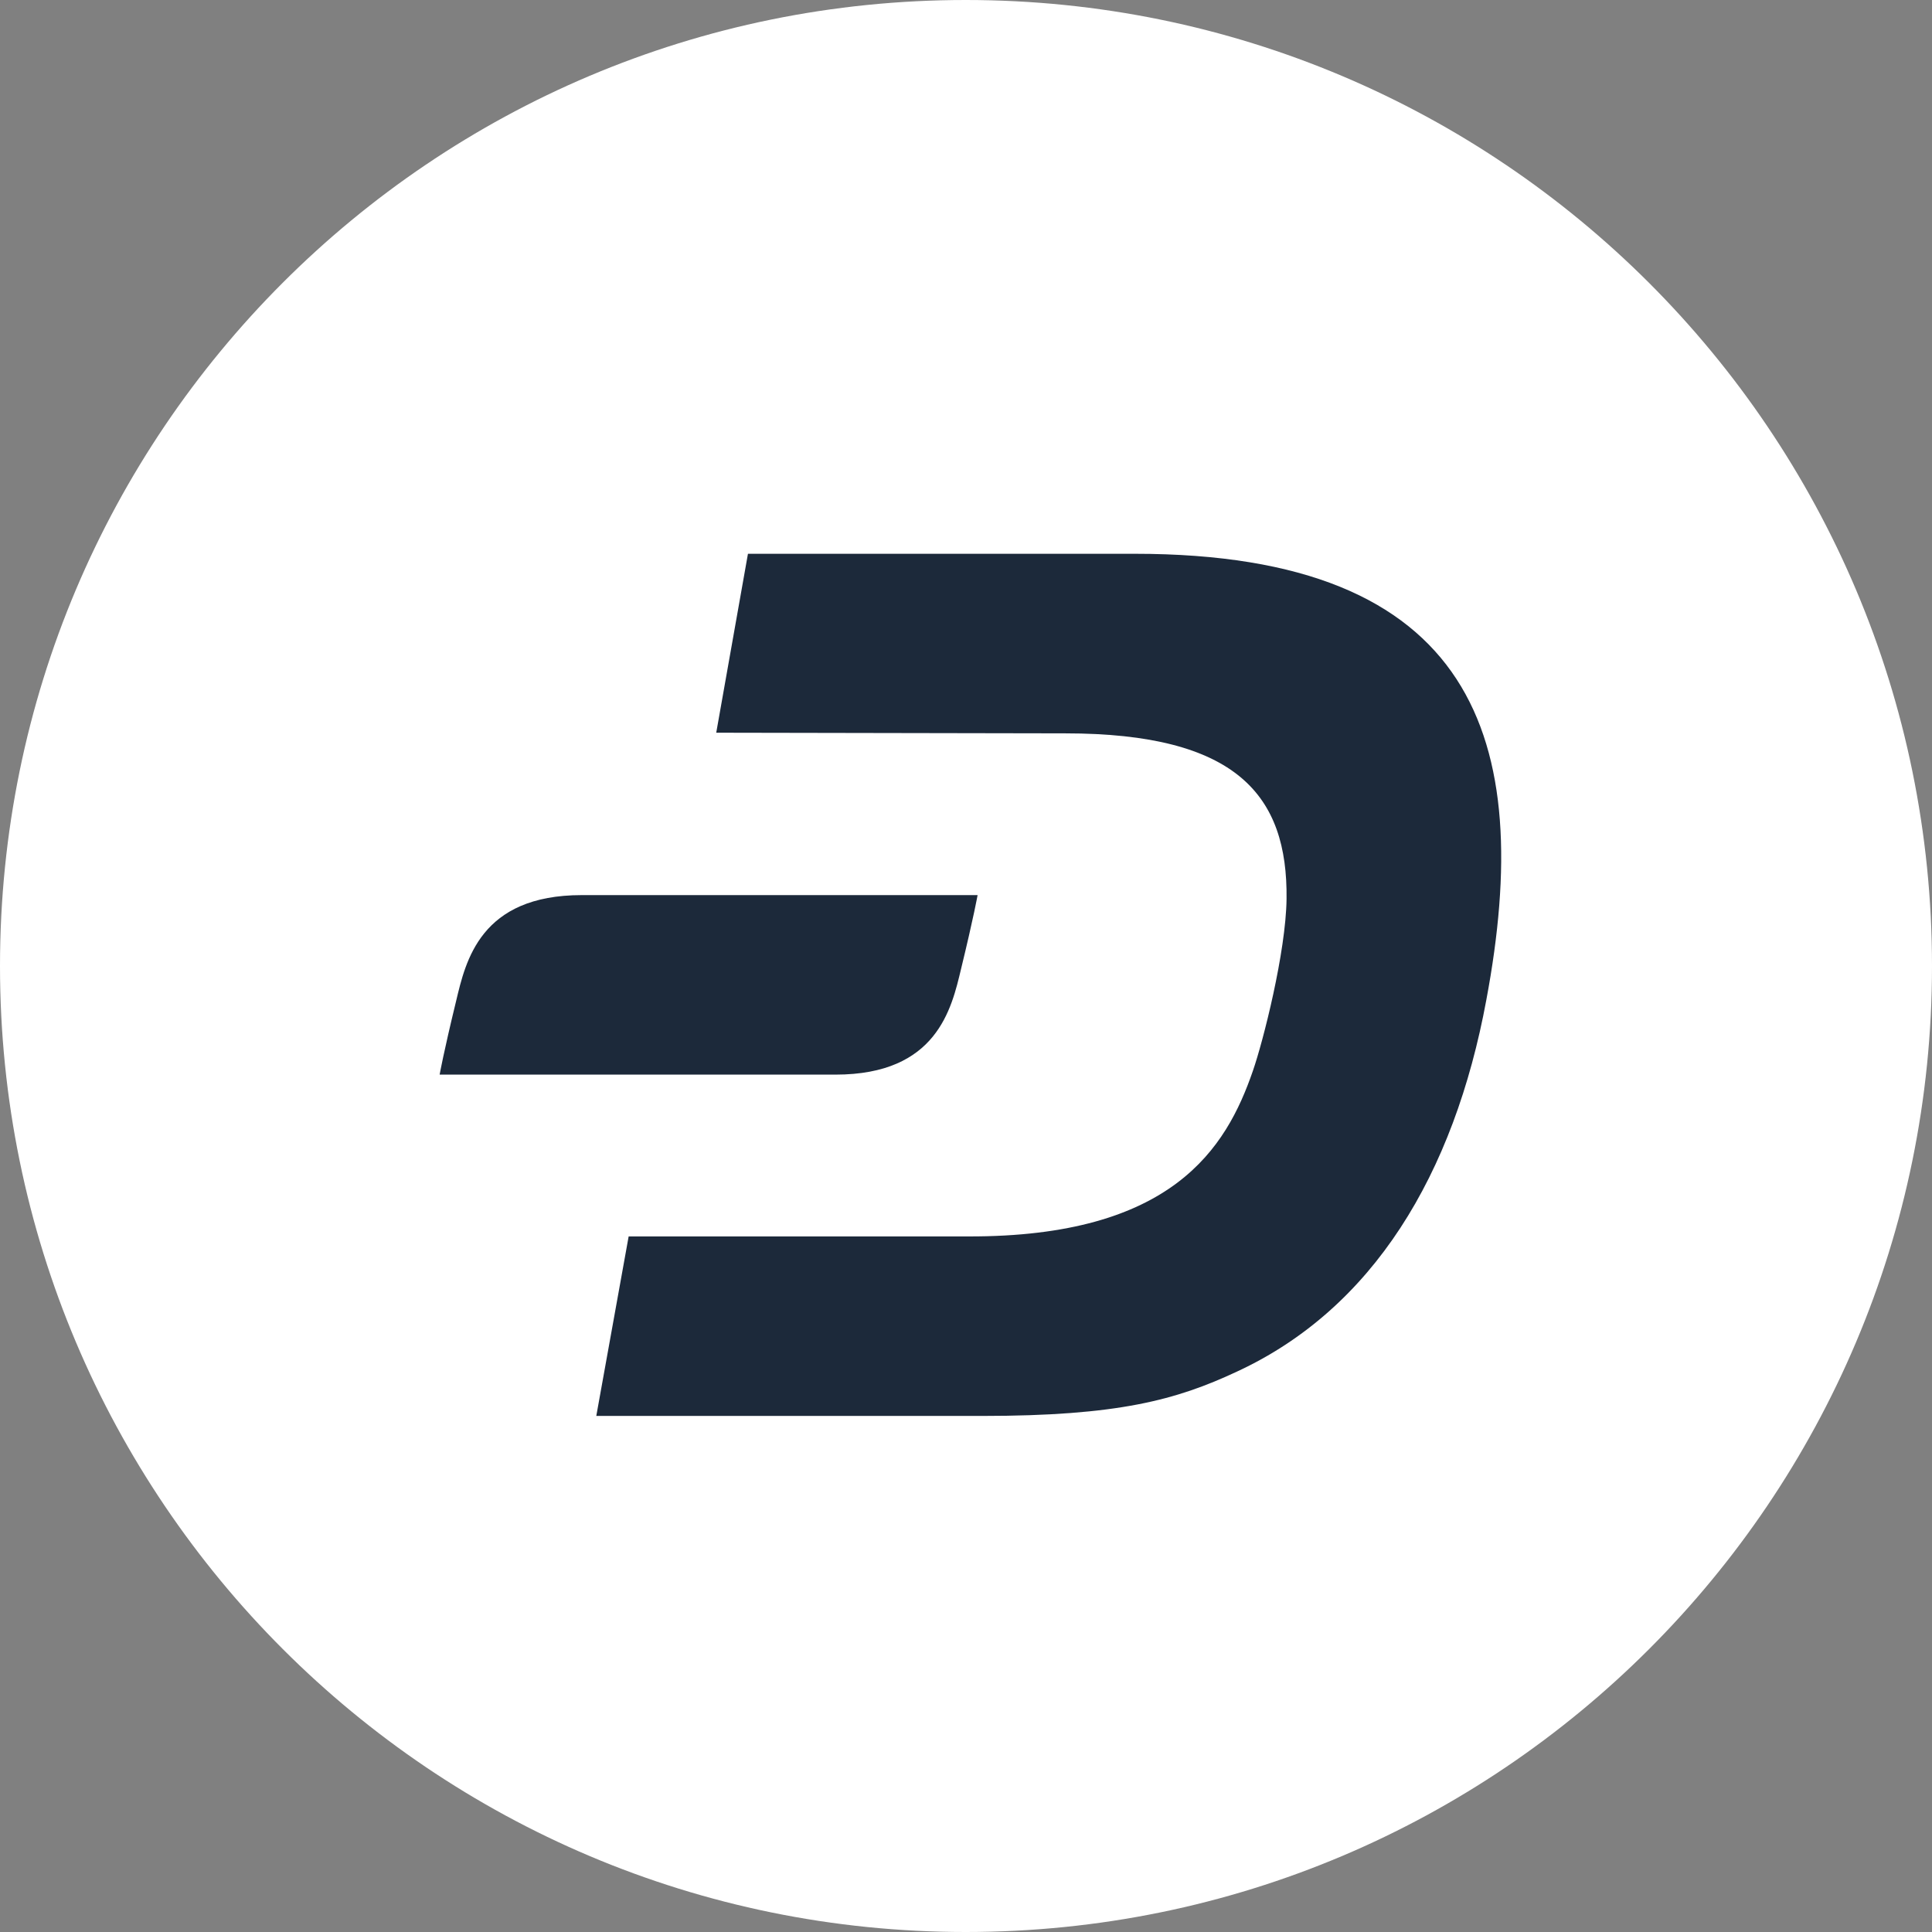
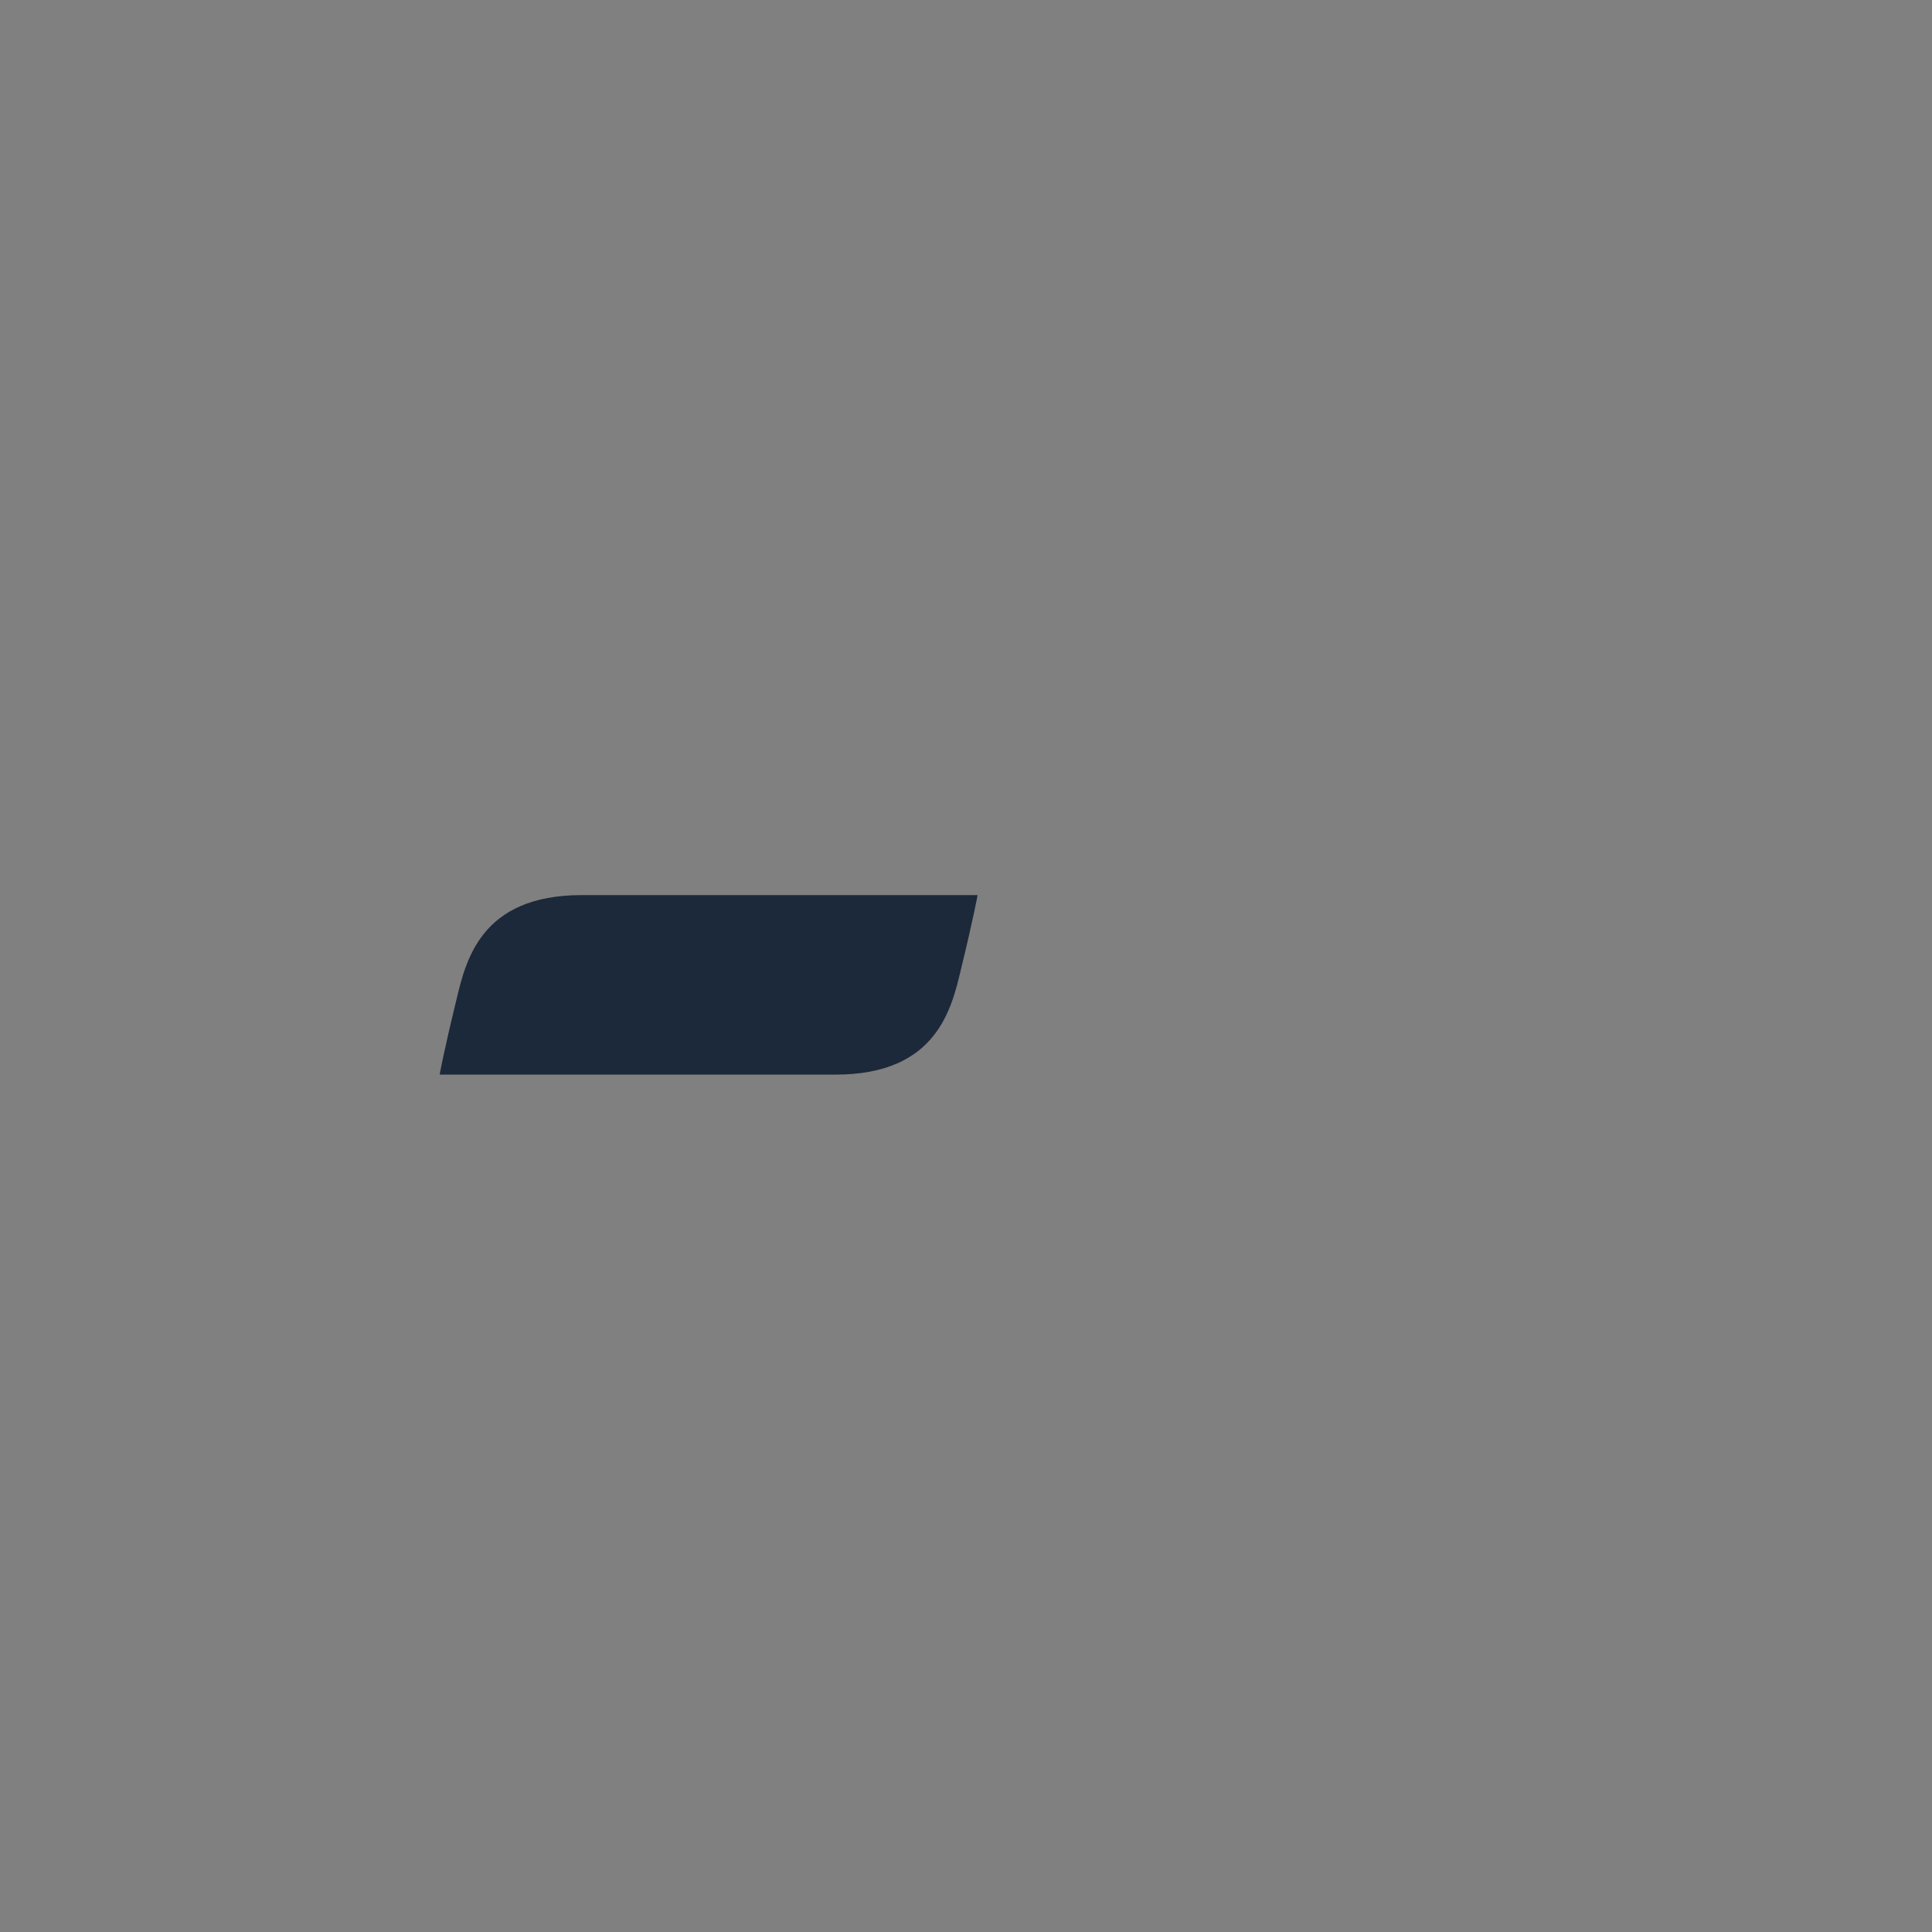
<svg xmlns="http://www.w3.org/2000/svg" fill="none" height="100%" overflow="visible" preserveAspectRatio="none" style="display: block;" viewBox="0 0 36 36" width="100%">
  <rect x="0" y="0" width="36" height="36" fill="#808080" stroke="none" />
  <g id="Dash (DASH)">
-     <path d="M17.994 36C27.942 36 36 27.945 36 18C36 8.055 27.942 0 17.994 0C8.046 0 0 8.055 0 18C0 27.945 8.058 36 17.994 36" fill="white" id="Dash (DASH)_2" />
-     <path d="M21.147 10.319H13.937L13.346 13.653L19.847 13.665C23.05 13.665 23.996 14.823 23.973 16.75C23.961 17.743 23.535 19.41 23.346 19.953C22.85 21.396 21.845 23.05 18.038 23.039H11.714L11.111 26.384H18.299C20.828 26.384 21.916 26.088 23.05 25.557C25.58 24.386 27.093 21.892 27.696 18.63C28.606 13.771 27.483 10.319 21.147 10.319" fill="#1C293A" id="Dash (DASH)_3" />
    <path d="M10.84 16.679C8.948 16.679 8.677 17.908 8.499 18.653C8.263 19.622 8.192 20.024 8.192 20.024H15.568C17.459 20.024 17.731 18.795 17.909 18.05C18.145 17.081 18.216 16.679 18.216 16.679H10.84Z" fill="#1C293A" id="Dash (DASH)_4" />
  </g>
</svg>